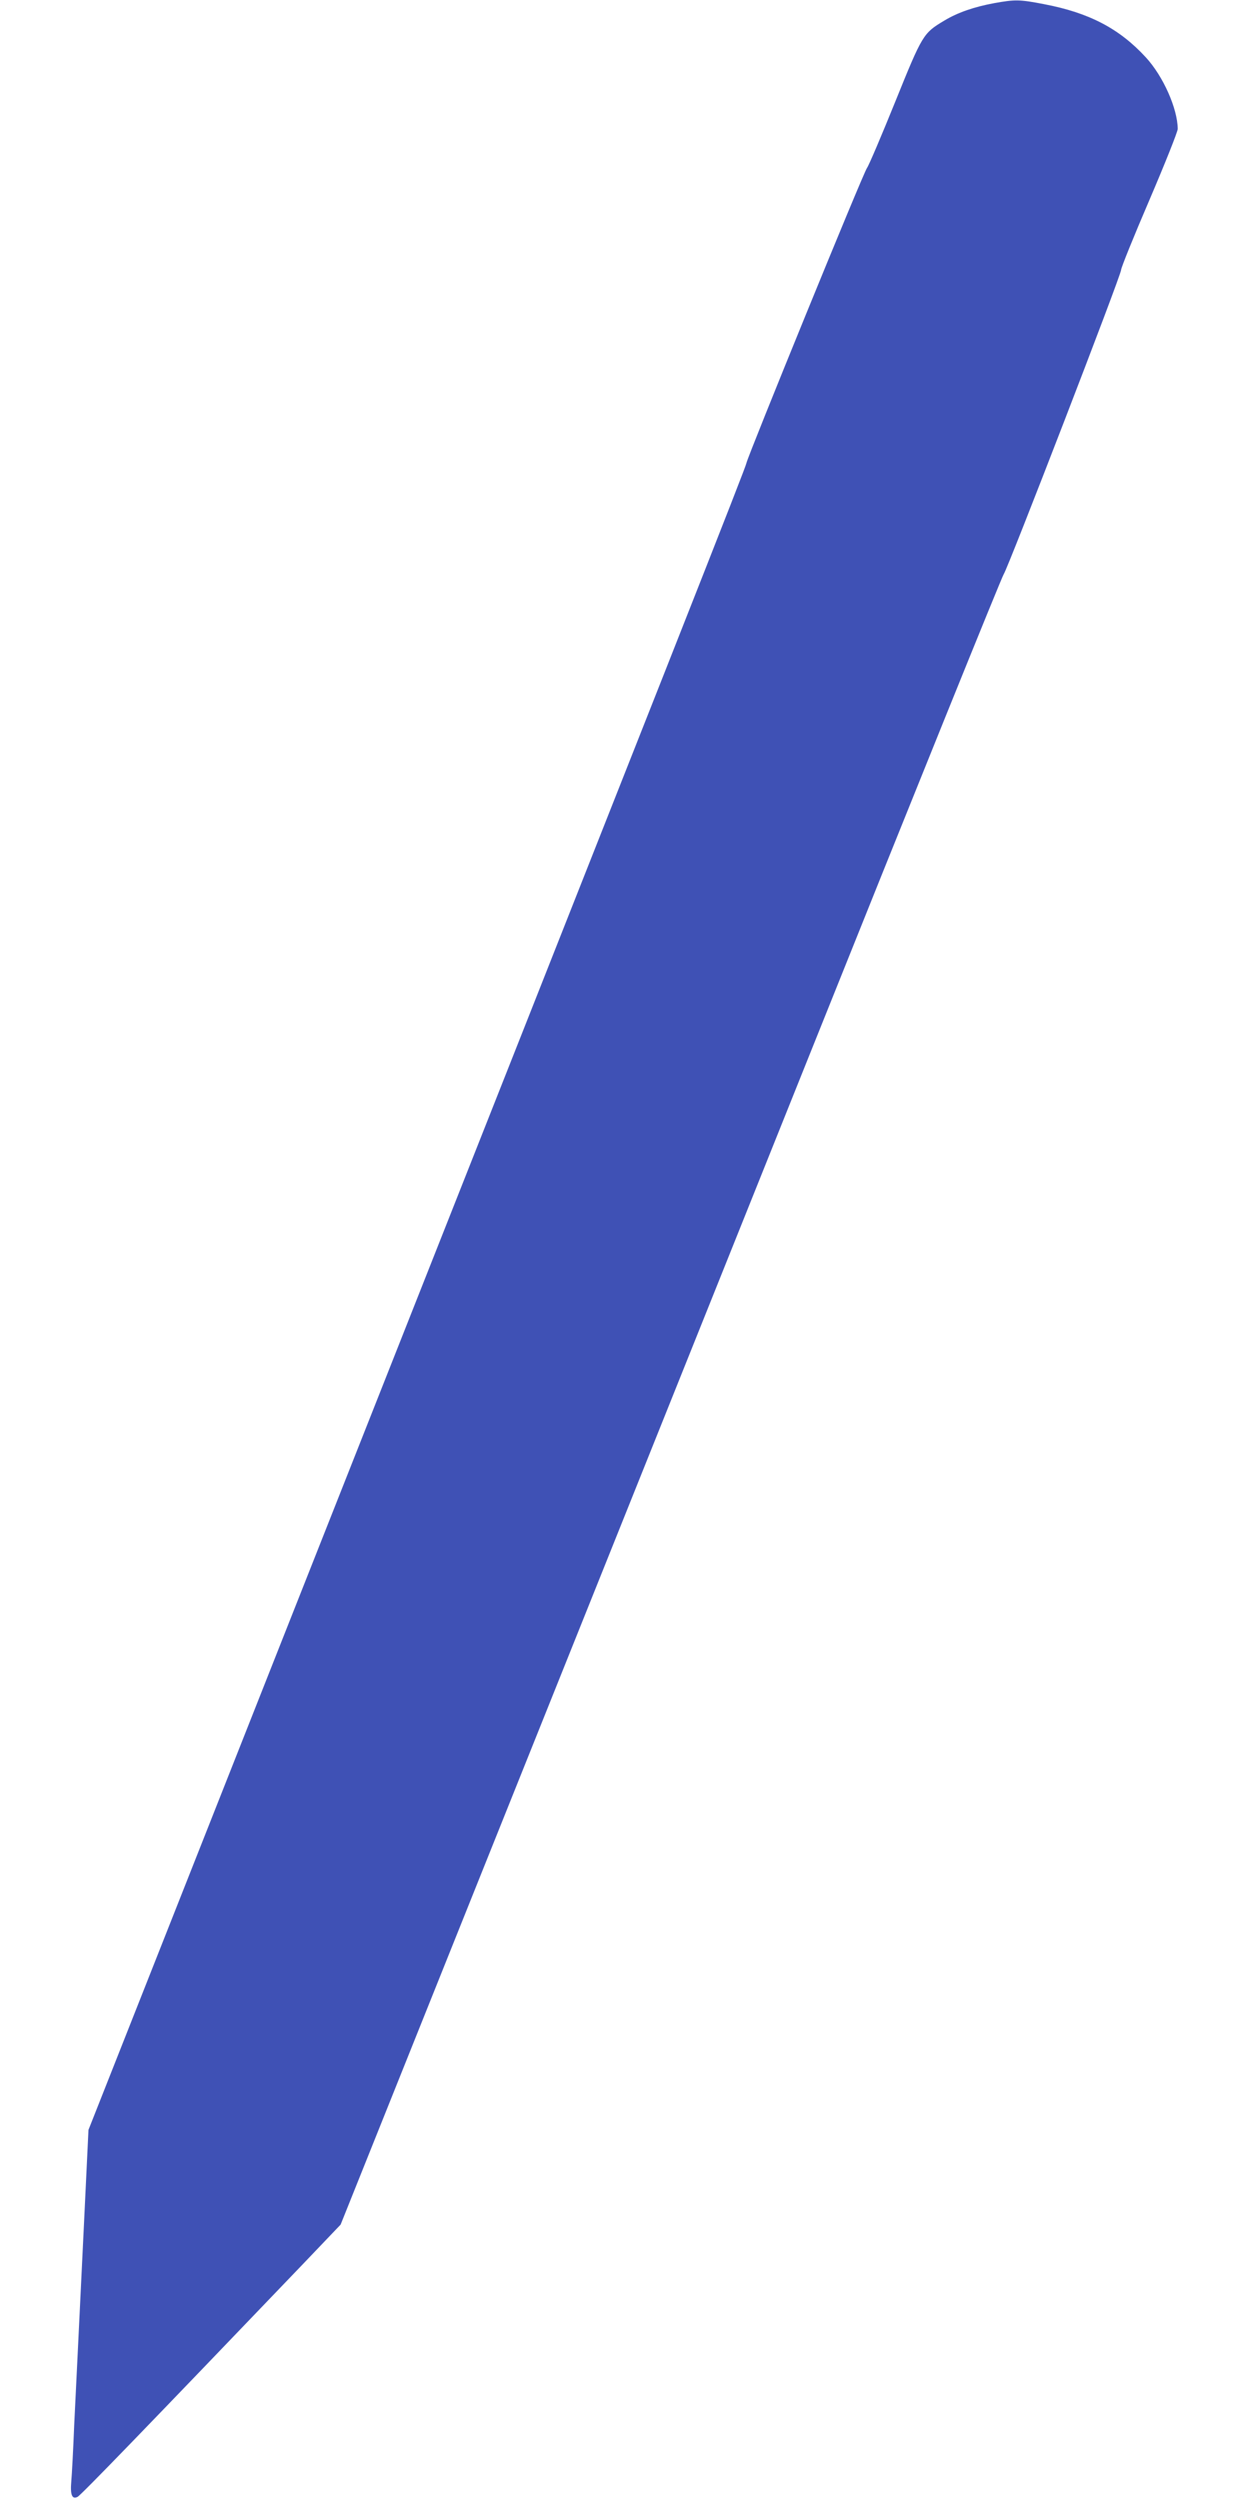
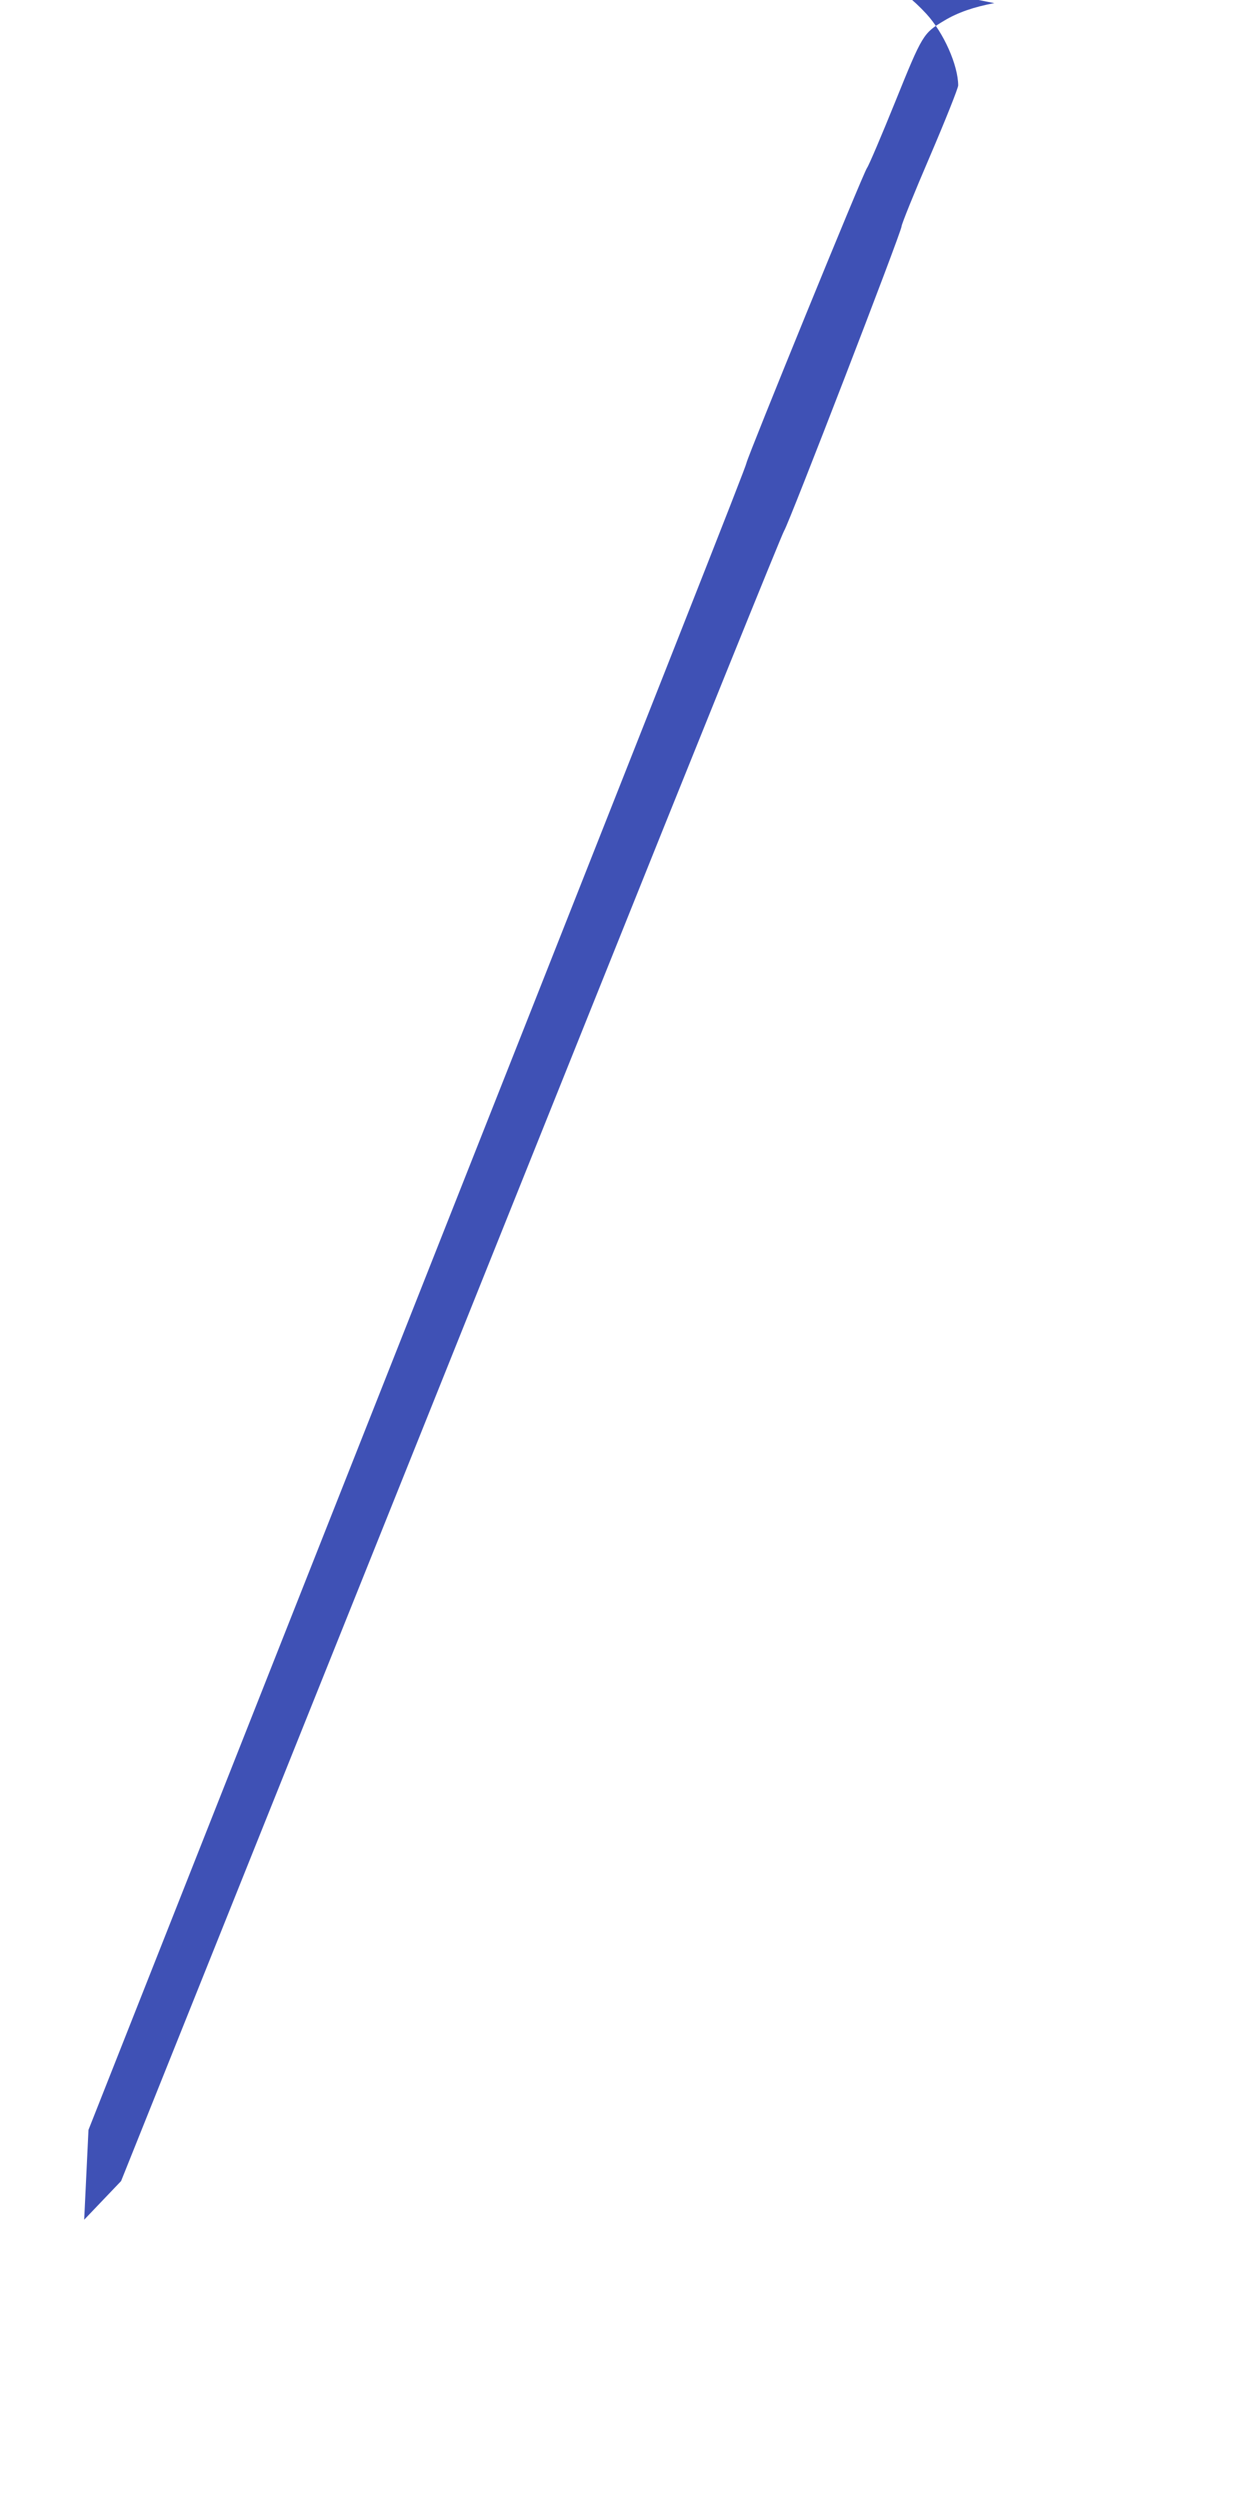
<svg xmlns="http://www.w3.org/2000/svg" version="1.0" width="640pt" height="1280pt" viewBox="0 0 640 1280" preserveAspectRatio="xMidYMid meet">
  <g transform="translate(0,1280) scale(0.1,-0.1)" fill="#3f51b5" stroke="none">
-     <path d="M5091 12784 c-103 -19 -188 -48 -257 -90 -107 -64 -111 -70 -250 -414 -70 -173 -135 -326 -145 -340 -20 -27 -608 -1469 -617 -1510 -4 -24 -312 -804 -2375 -6020 l-994 -2515 -22 -460 c-12 -253 -26 -541 -31 -640 -5 -99 -14 -283 -20 -410 -5 -126 -12 -257 -15 -290 -6 -69 4 -93 32 -79 17 8 357 360 1158 1196 l189 198 706 1762 c389 970 1149 2866 1689 4213 540 1348 990 2461 1000 2475 22 31 601 1531 601 1558 0 11 65 172 145 358 80 187 145 350 145 364 -1 104 -74 269 -163 366 -136 148 -291 229 -523 273 -123 24 -148 24 -253 5z" />
+     <path d="M5091 12784 c-103 -19 -188 -48 -257 -90 -107 -64 -111 -70 -250 -414 -70 -173 -135 -326 -145 -340 -20 -27 -608 -1469 -617 -1510 -4 -24 -312 -804 -2375 -6020 l-994 -2515 -22 -460 l189 198 706 1762 c389 970 1149 2866 1689 4213 540 1348 990 2461 1000 2475 22 31 601 1531 601 1558 0 11 65 172 145 358 80 187 145 350 145 364 -1 104 -74 269 -163 366 -136 148 -291 229 -523 273 -123 24 -148 24 -253 5z" />
  </g>
</svg>